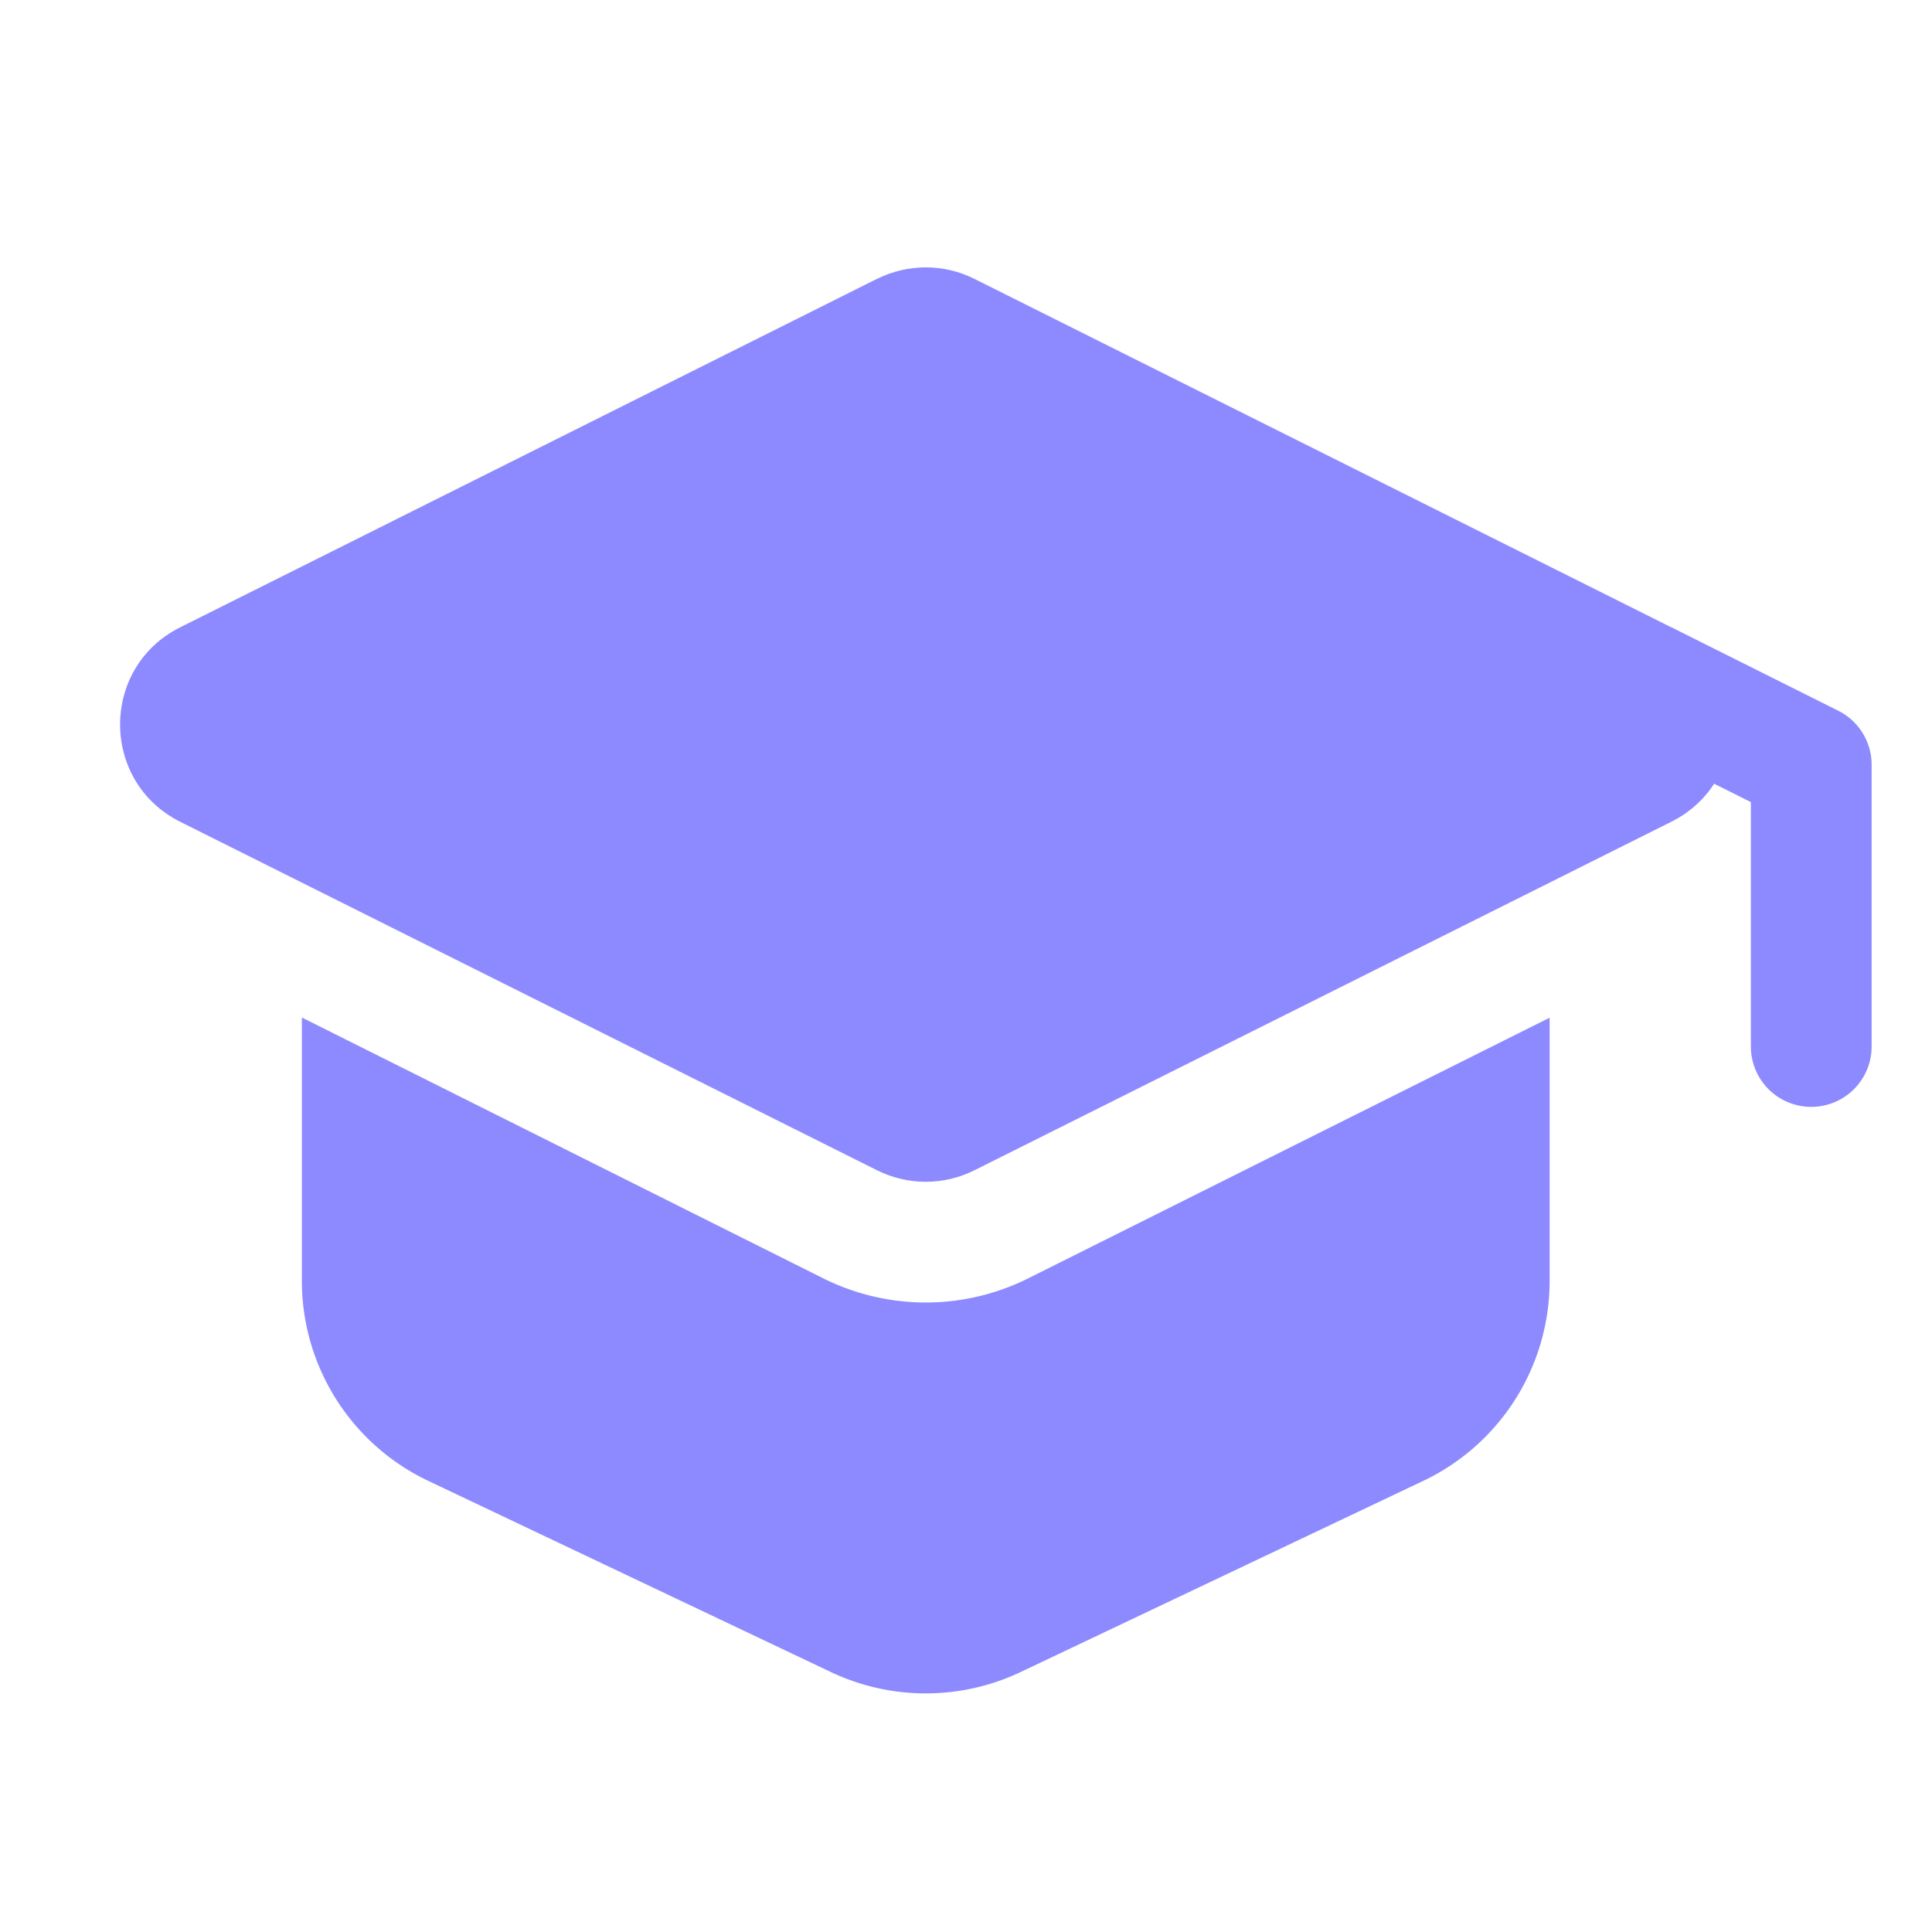
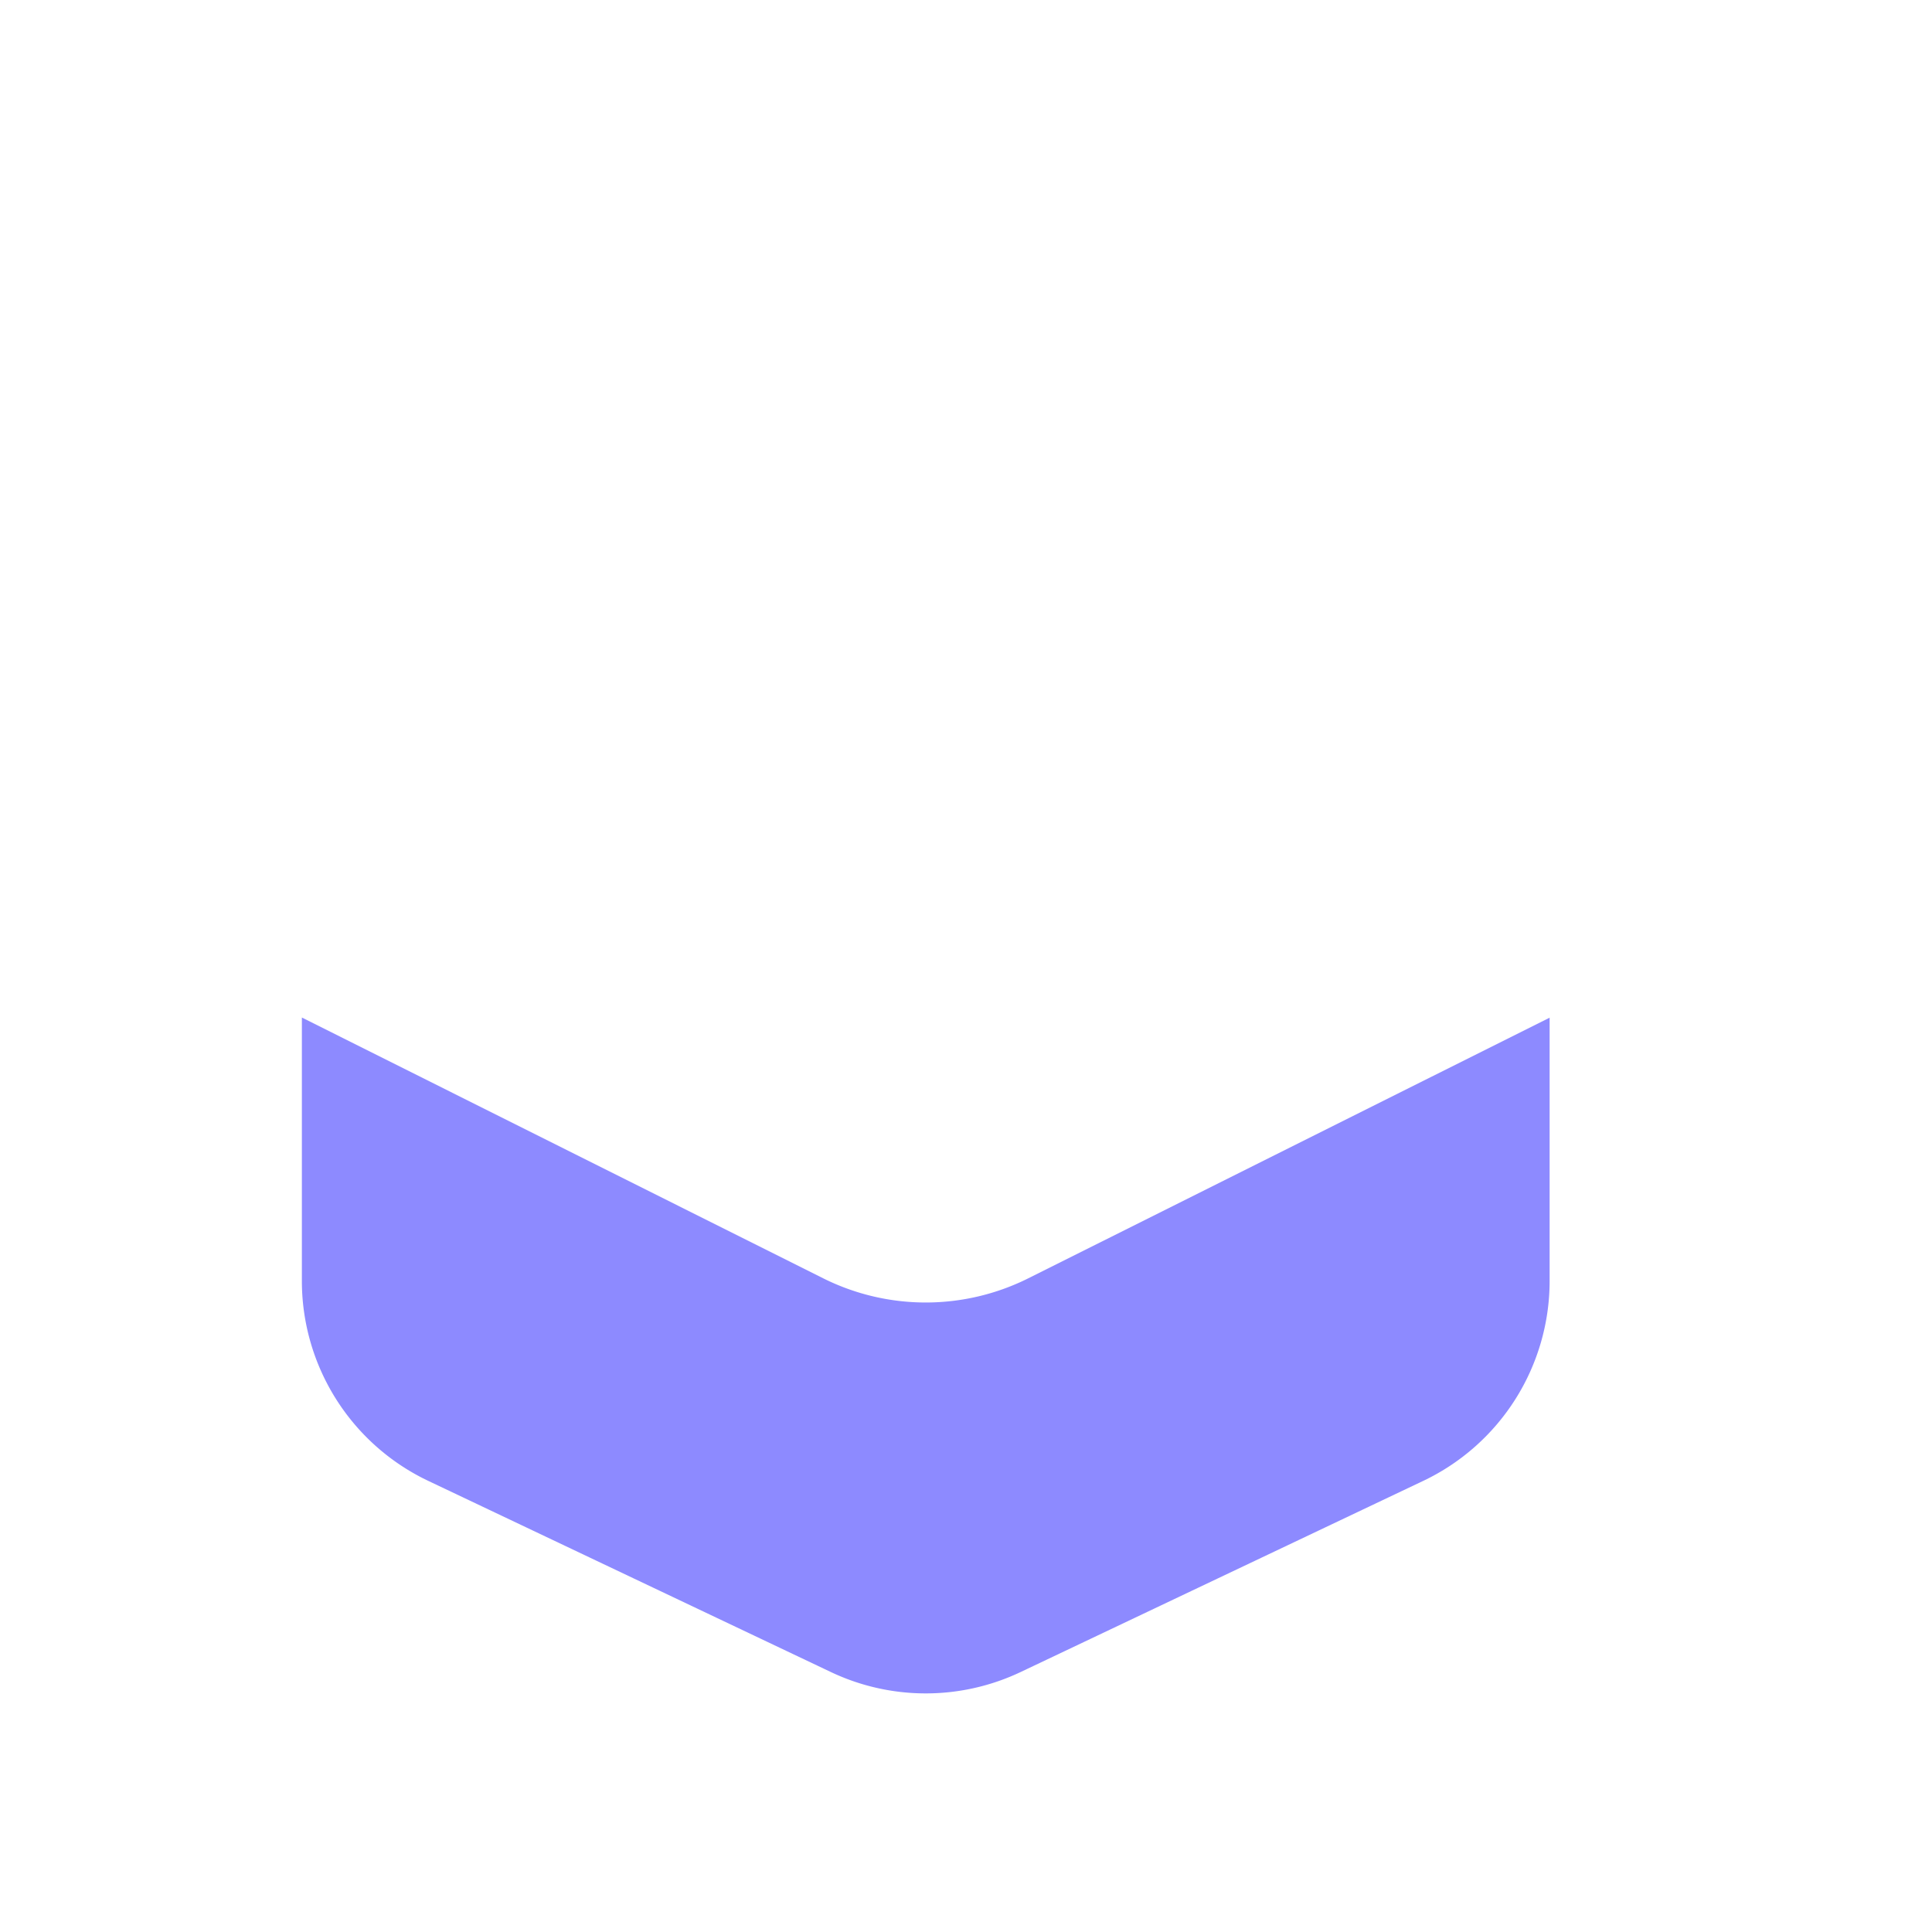
<svg xmlns="http://www.w3.org/2000/svg" width="24" height="24" fill="none" stroke-width="1.5" color="#8d8aff">
  <path fill="#8d8aff" fill-rule="evenodd" d="M3.75 12.641v3.271a2.75 2.75 0 0 0 1.57 2.484l5 2.374a2.75 2.75 0 0 0 2.36 0l5-2.374a2.75 2.75 0 0 0 1.57-2.484v-3.27l-6.475 3.237a2.85 2.85 0 0 1-2.55 0L3.75 12.64Z" clip-rule="evenodd" />
-   <path fill="#8d8aff" fill-rule="evenodd" d="M10.896 3.464c.38-.19.828-.19 1.208 0l8.658 4.329c.995.497.995 1.917 0 2.415l-8.658 4.33c-.38.19-.828.19-1.208 0l-8.658-4.33c-.995-.498-.995-1.918 0-2.415l8.658-4.33Z" clip-rule="evenodd" />
-   <path fill="#8d8aff" fill-rule="evenodd" d="M19.83 8.165a.75.75 0 0 1 1.006-.336l2 1a.75.75 0 0 1 .414.671V13a.75.75 0 1 1-1.5 0V9.964l-1.585-.793a.75.75 0 0 1-.336-1.006Z" clip-rule="evenodd" />
</svg>